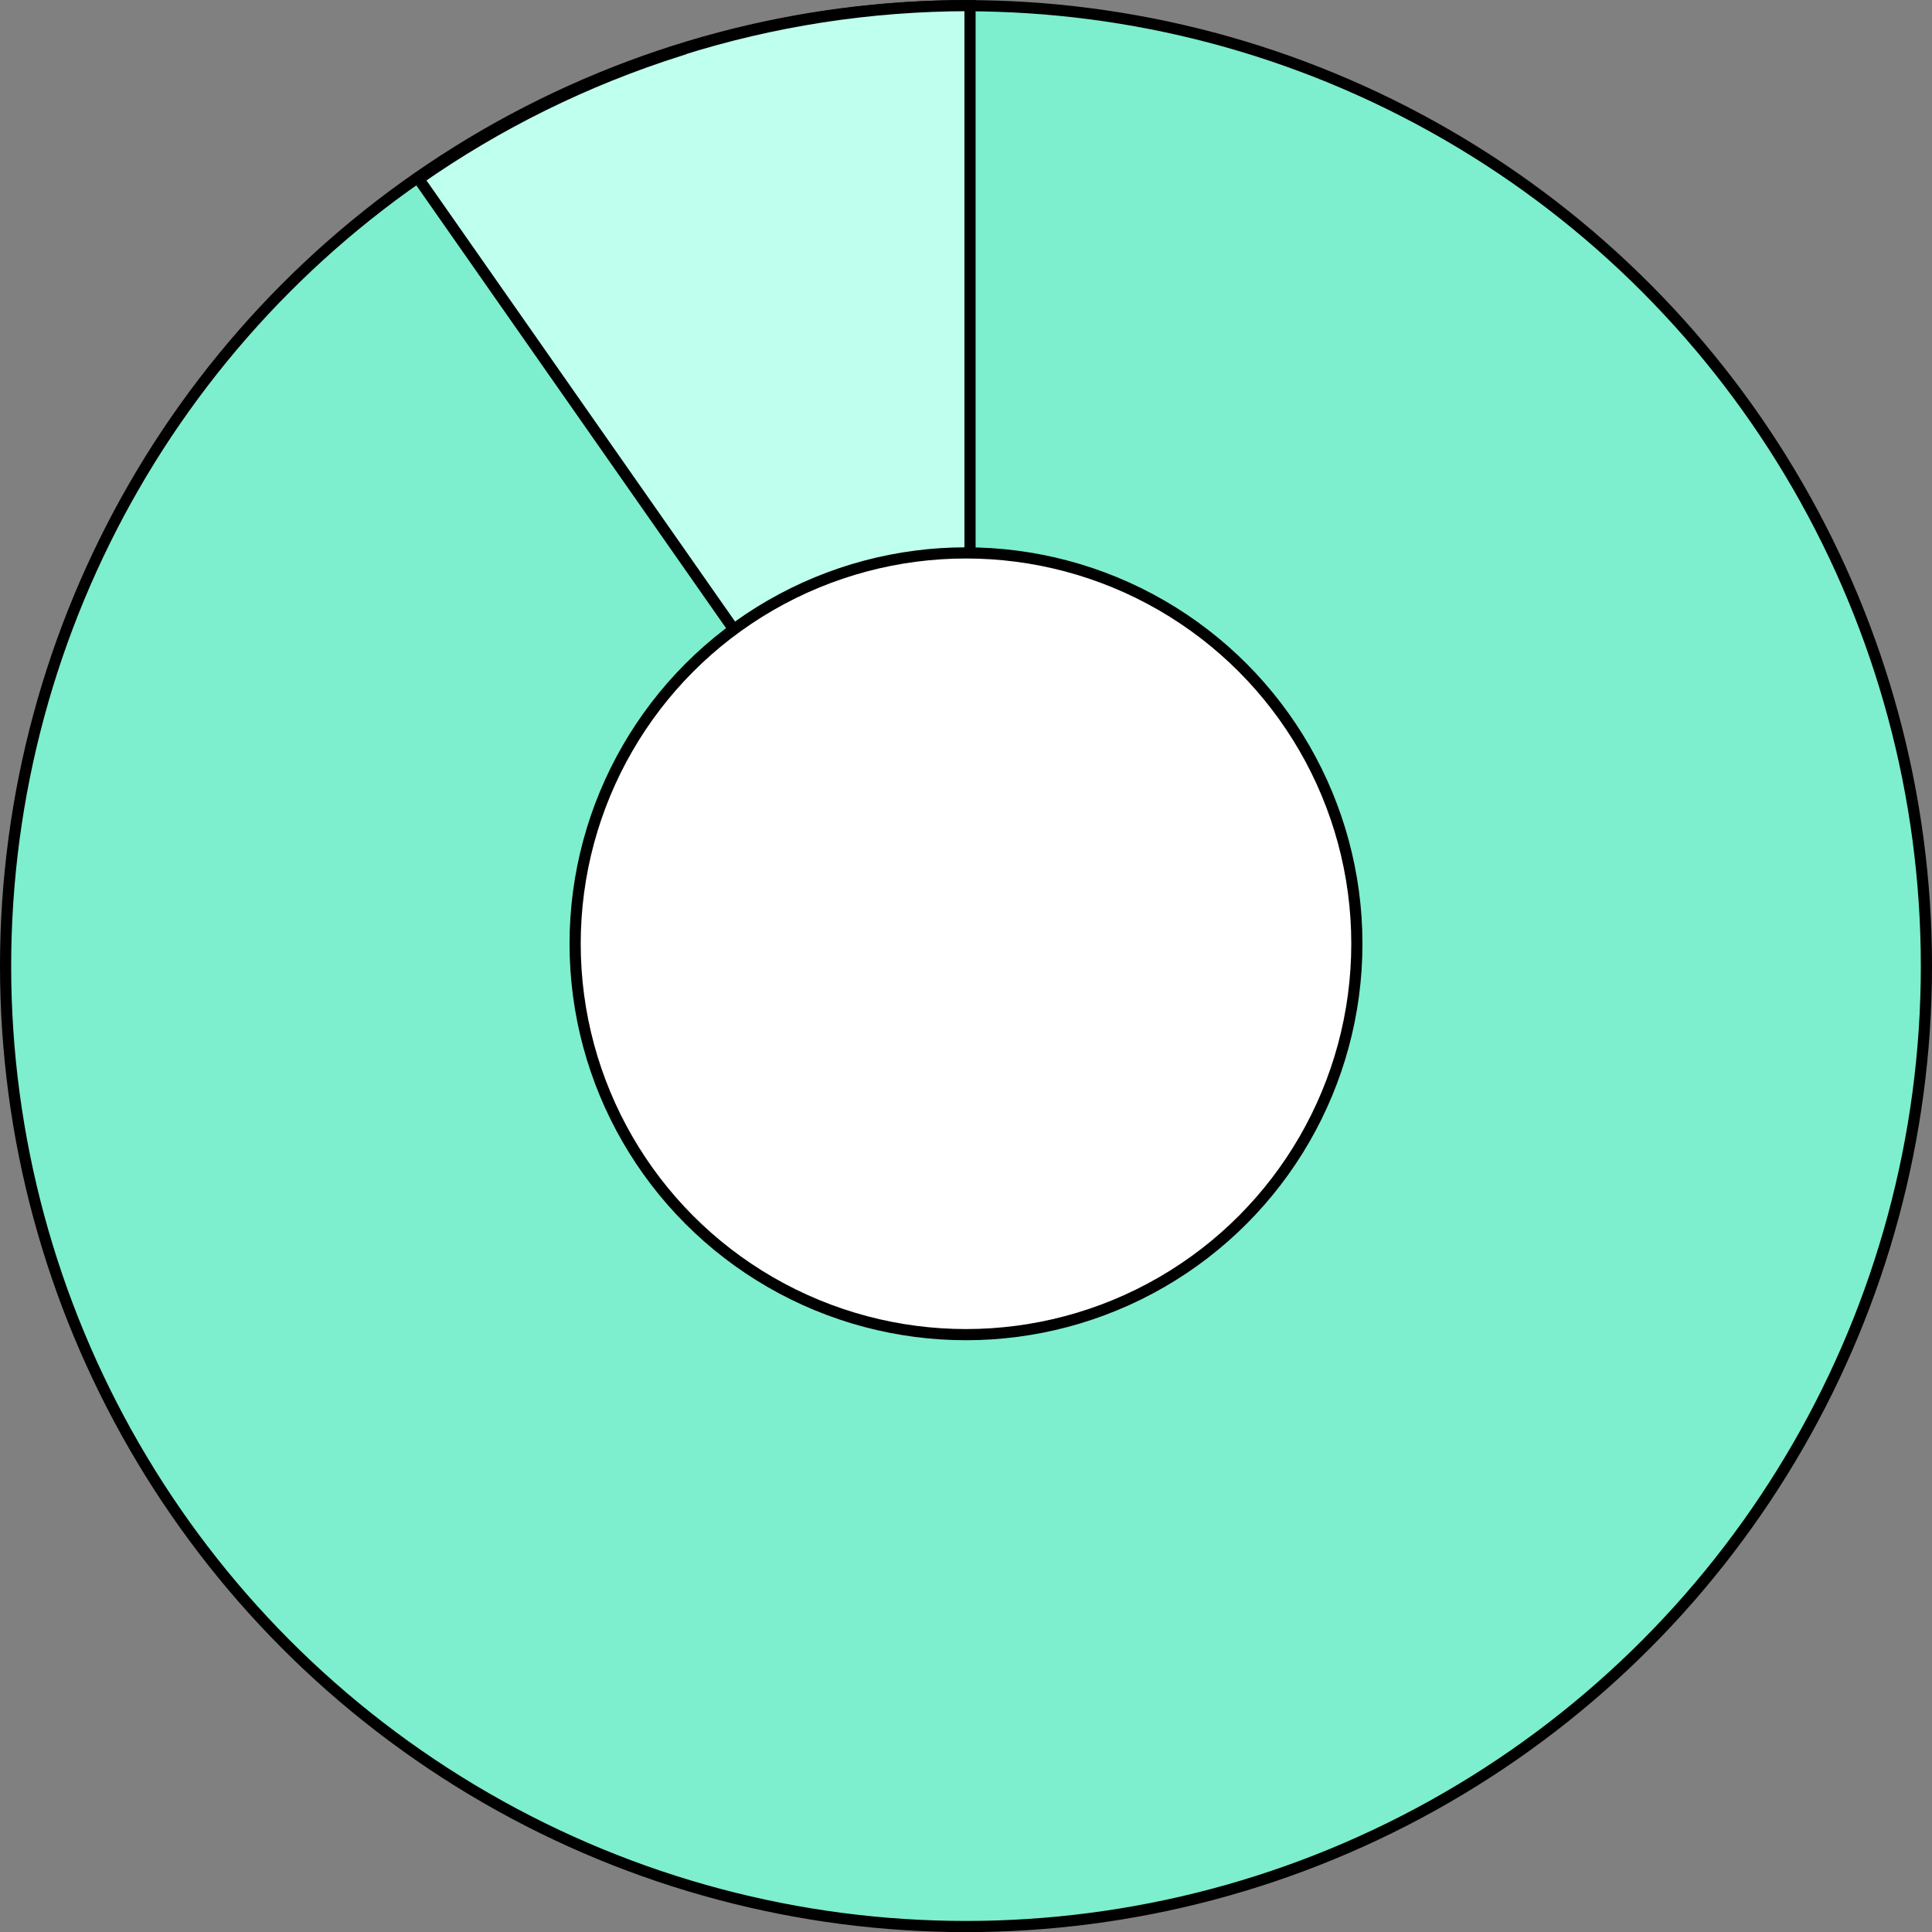
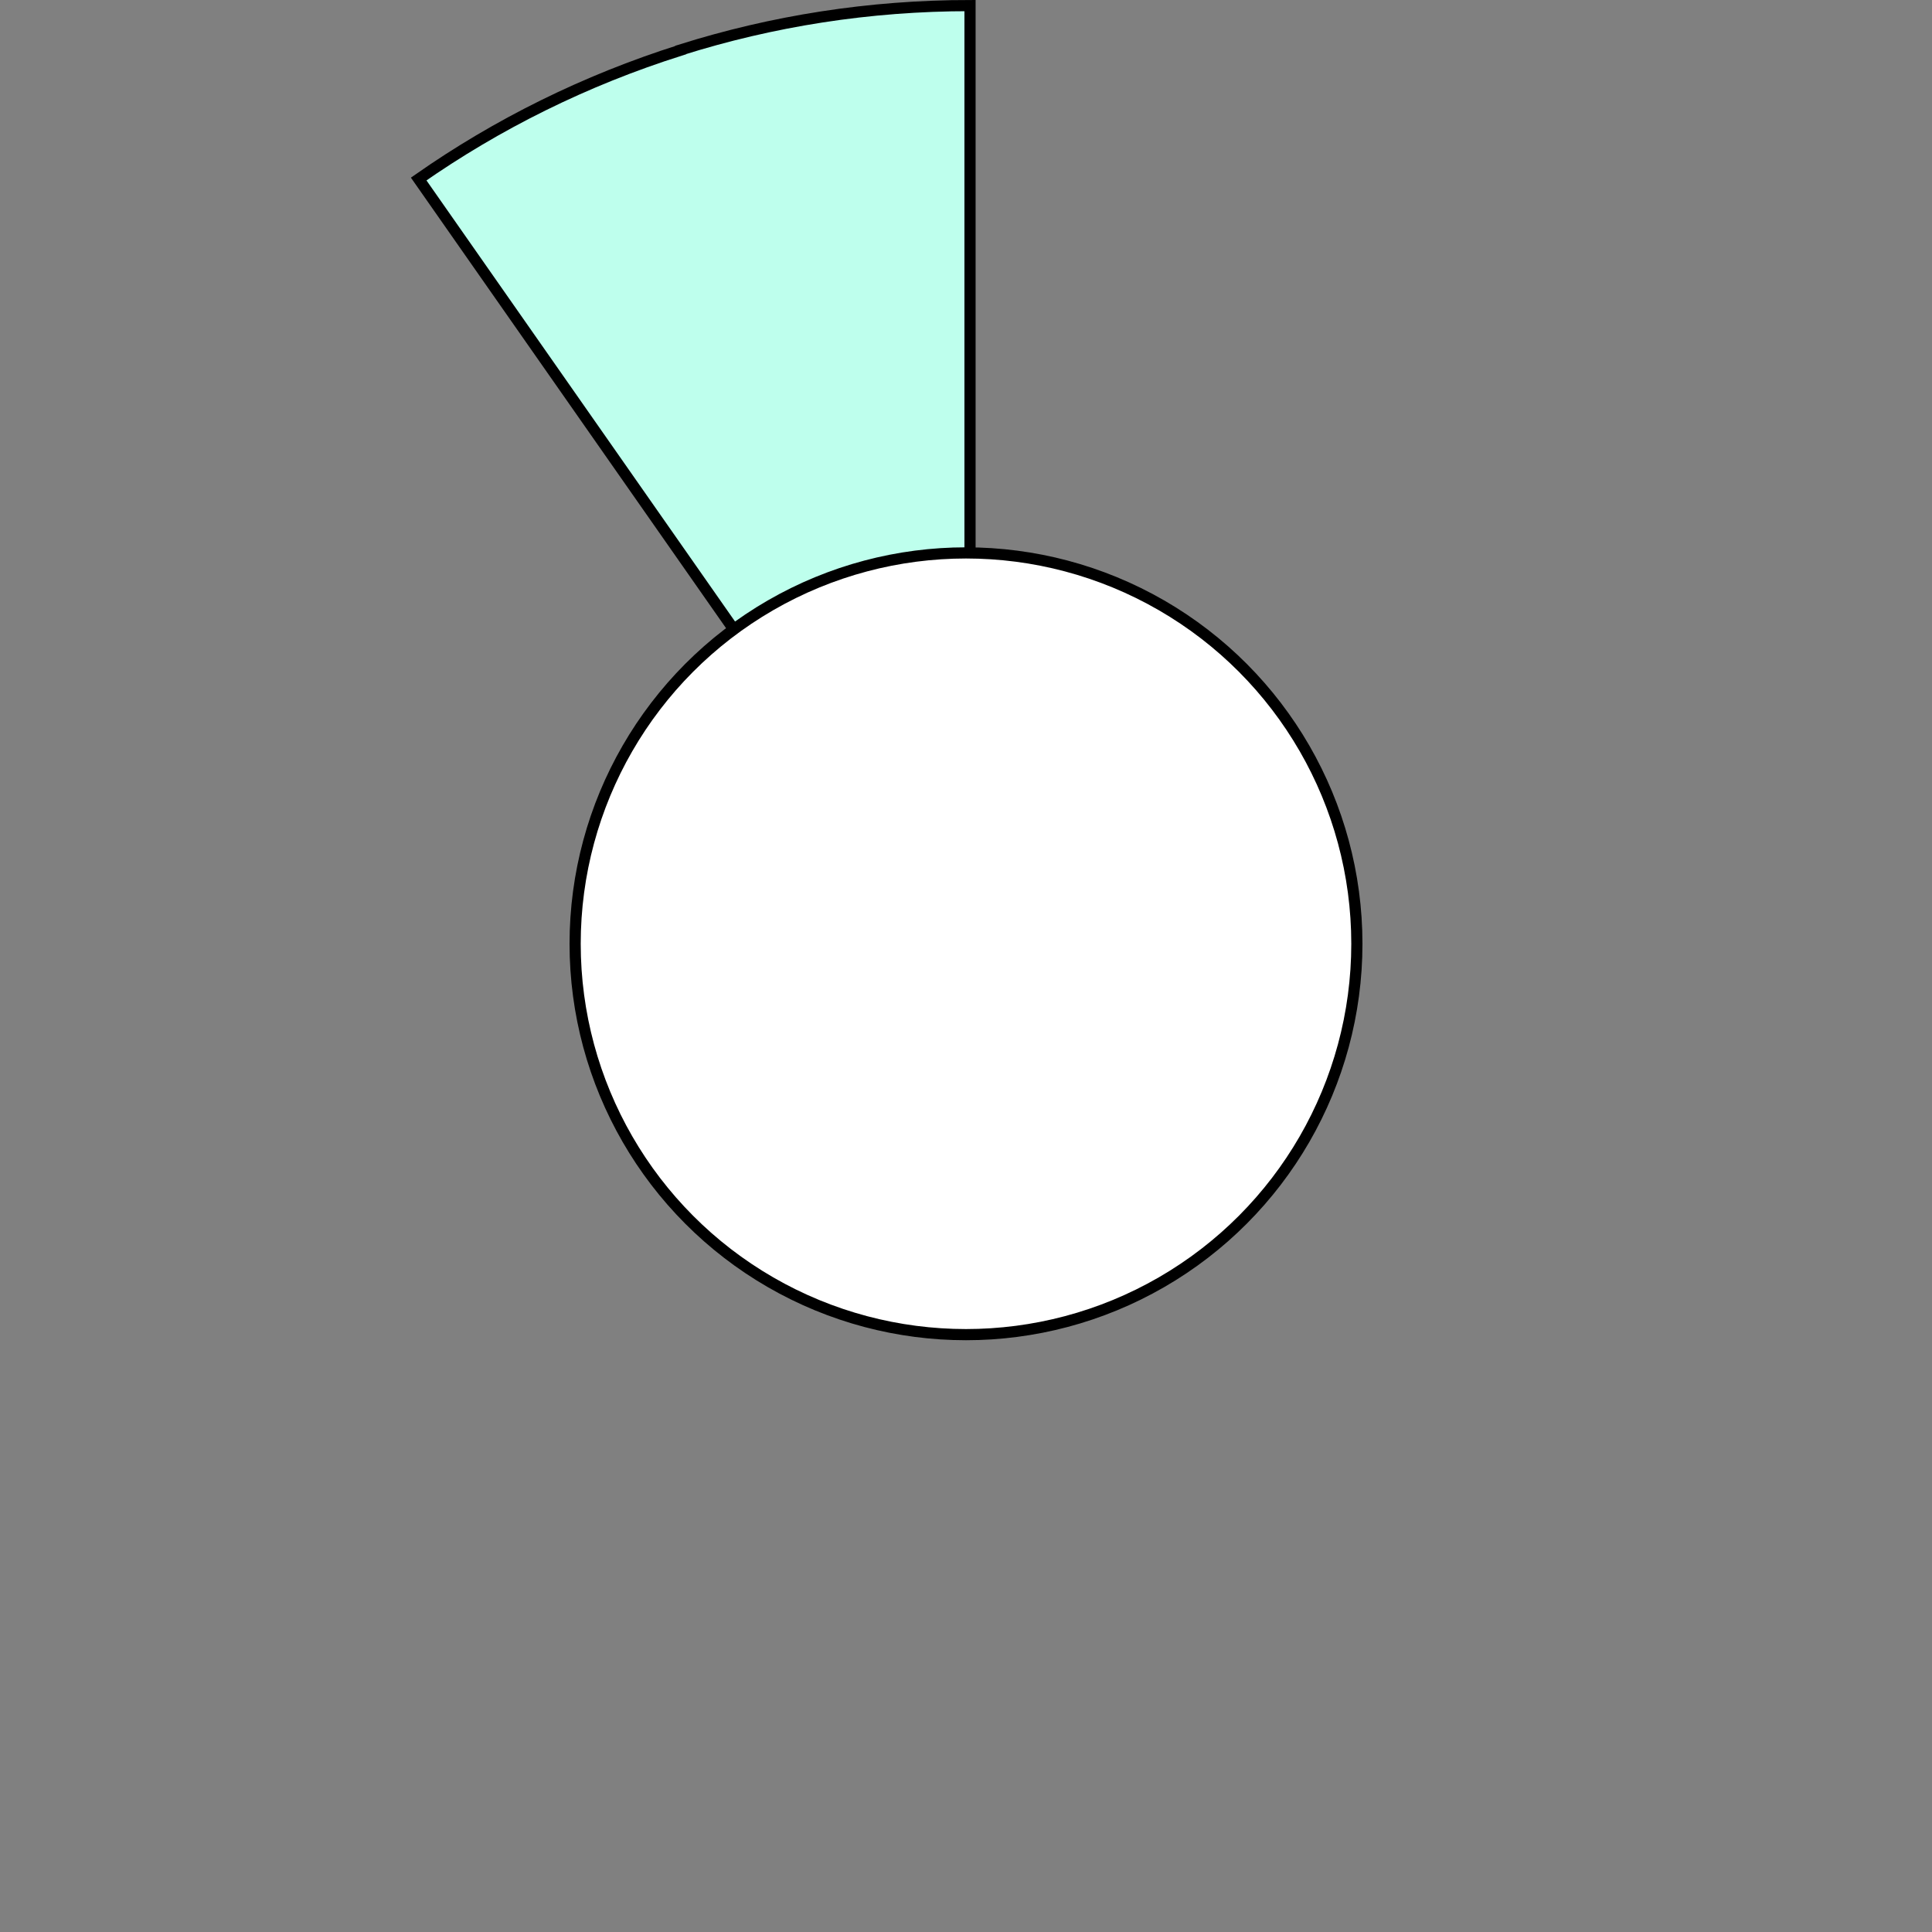
<svg xmlns="http://www.w3.org/2000/svg" id="Layer_1" data-name="Layer 1" viewBox="0 0 173 173.01">
  <rect x="0" y="0" width="173" height="173.01" fill="#808080" stroke="none" />
  <defs>
    <style>
      .cls-1 {
        fill: #beffed;
        fill-rule: evenodd;
      }

      .cls-1, .cls-2, .cls-3 {
        stroke: #000;
        stroke-miterlimit: 10;
      }

      .cls-2 {
        fill: #7deece;
      }

      .cls-3 {
        fill: #fff;
      }
    </style>
  </defs>
  <g id="capacita_installata_2021" data-name="capacita installata 2021">
-     <circle id="Foto" class="cls-2" cx="86.5" cy="86.51" r="86" />
    <path class="cls-1" d="M86.86,86.5V.5c-9.03,0-17.73,1.39-25.91,3.97v.02c-8.58,2.71-16.45,6.64-23.46,11.54l49.31,70.49" />
    <circle id="Oval" class="cls-3" cx="86.5" cy="84.51" r="35" />
  </g>
</svg>